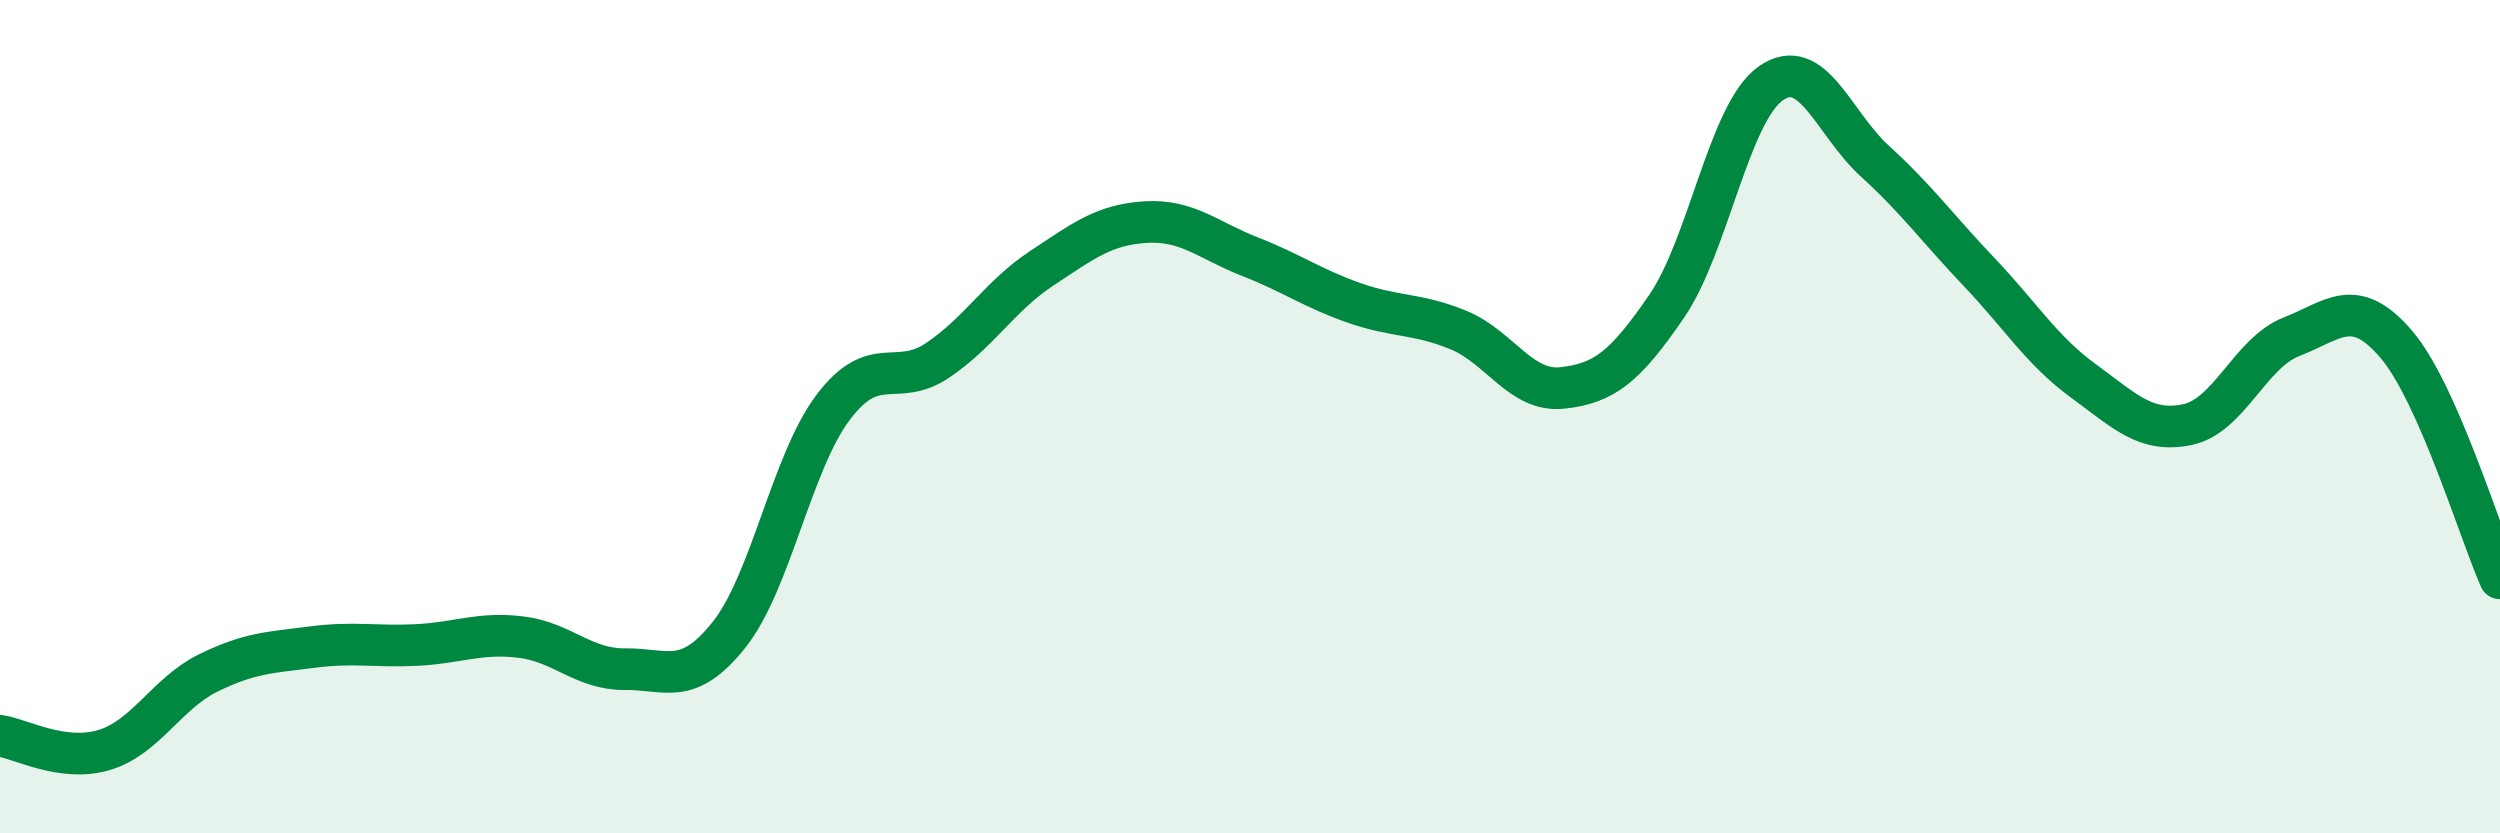
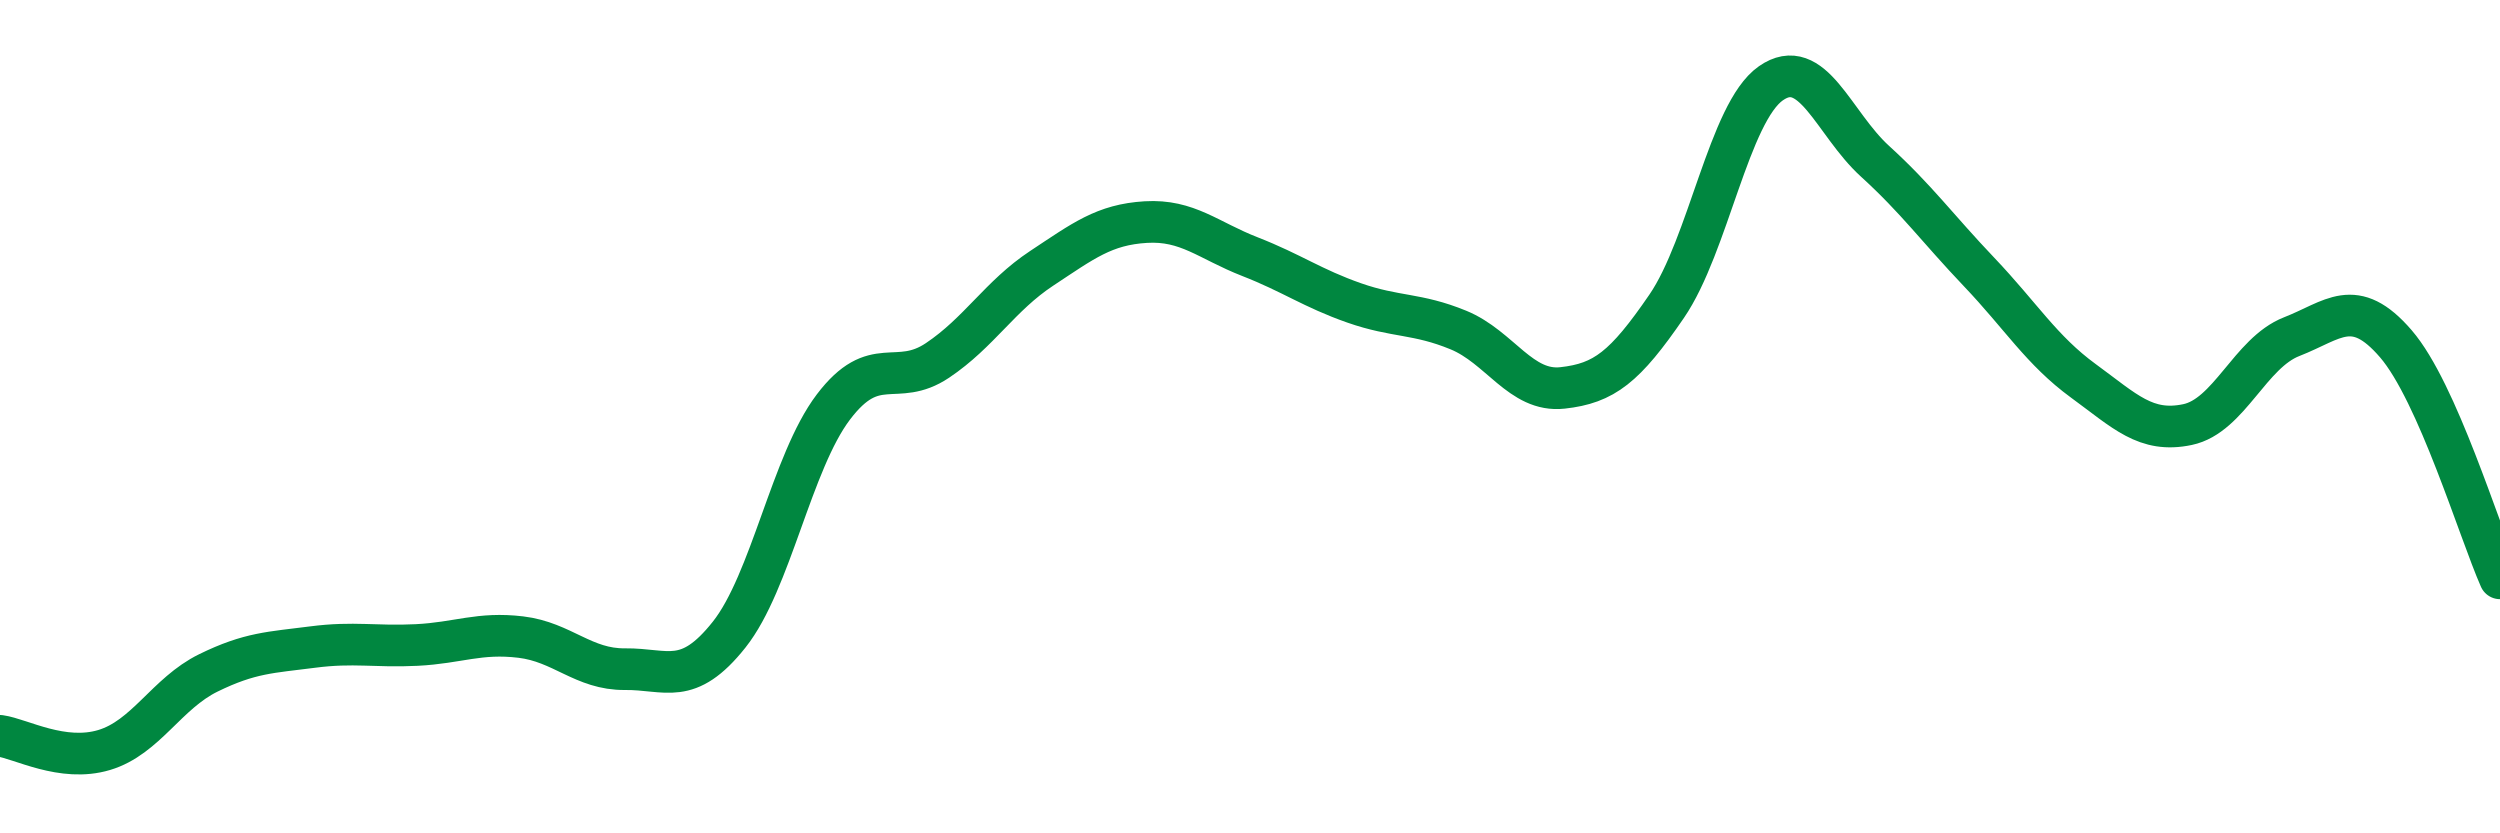
<svg xmlns="http://www.w3.org/2000/svg" width="60" height="20" viewBox="0 0 60 20">
-   <path d="M 0,17.66 C 0.5,17.73 1.5,18.3 2.5,18 C 3.5,17.7 4,16.64 5,16.15 C 6,15.66 6.5,15.66 7.5,15.53 C 8.5,15.4 9,15.53 10,15.48 C 11,15.43 11.5,15.17 12.5,15.29 C 13.5,15.41 14,16.07 15,16.06 C 16,16.05 16.5,16.49 17.5,15.23 C 18.5,13.97 19,11.09 20,9.77 C 21,8.45 21.5,9.32 22.5,8.65 C 23.5,7.98 24,7.1 25,6.44 C 26,5.78 26.5,5.39 27.5,5.33 C 28.5,5.27 29,5.77 30,6.16 C 31,6.55 31.5,6.92 32.5,7.27 C 33.5,7.62 34,7.51 35,7.92 C 36,8.33 36.5,9.42 37.5,9.31 C 38.5,9.2 39,8.81 40,7.35 C 41,5.89 41.5,2.7 42.5,2 C 43.5,1.3 44,2.96 45,3.87 C 46,4.78 46.5,5.48 47.5,6.53 C 48.5,7.58 49,8.41 50,9.14 C 51,9.87 51.5,10.4 52.5,10.19 C 53.5,9.98 54,8.47 55,8.08 C 56,7.69 56.5,7.09 57.5,8.25 C 58.5,9.41 59.5,12.75 60,13.88L60 20L0 20Z" fill="#008740" opacity="0.1" stroke-linecap="round" stroke-linejoin="round" />
  <path d="M 0,17.66 C 0.5,17.73 1.5,18.3 2.5,18 C 3.5,17.7 4,16.64 5,16.15 C 6,15.66 6.5,15.66 7.5,15.53 C 8.5,15.4 9,15.53 10,15.48 C 11,15.43 11.5,15.17 12.5,15.29 C 13.5,15.41 14,16.07 15,16.06 C 16,16.05 16.5,16.49 17.5,15.23 C 18.5,13.97 19,11.09 20,9.77 C 21,8.45 21.5,9.32 22.5,8.65 C 23.5,7.98 24,7.1 25,6.44 C 26,5.78 26.5,5.39 27.5,5.33 C 28.5,5.27 29,5.77 30,6.16 C 31,6.55 31.5,6.92 32.5,7.27 C 33.5,7.62 34,7.51 35,7.92 C 36,8.33 36.5,9.42 37.5,9.31 C 38.5,9.2 39,8.81 40,7.35 C 41,5.89 41.5,2.7 42.5,2 C 43.5,1.3 44,2.96 45,3.87 C 46,4.78 46.5,5.48 47.5,6.53 C 48.5,7.58 49,8.41 50,9.14 C 51,9.87 51.5,10.4 52.5,10.19 C 53.5,9.98 54,8.47 55,8.08 C 56,7.69 56.5,7.09 57.5,8.25 C 58.5,9.41 59.5,12.75 60,13.88" stroke="#008740" stroke-width="1" fill="none" stroke-linecap="round" stroke-linejoin="round" />
</svg>